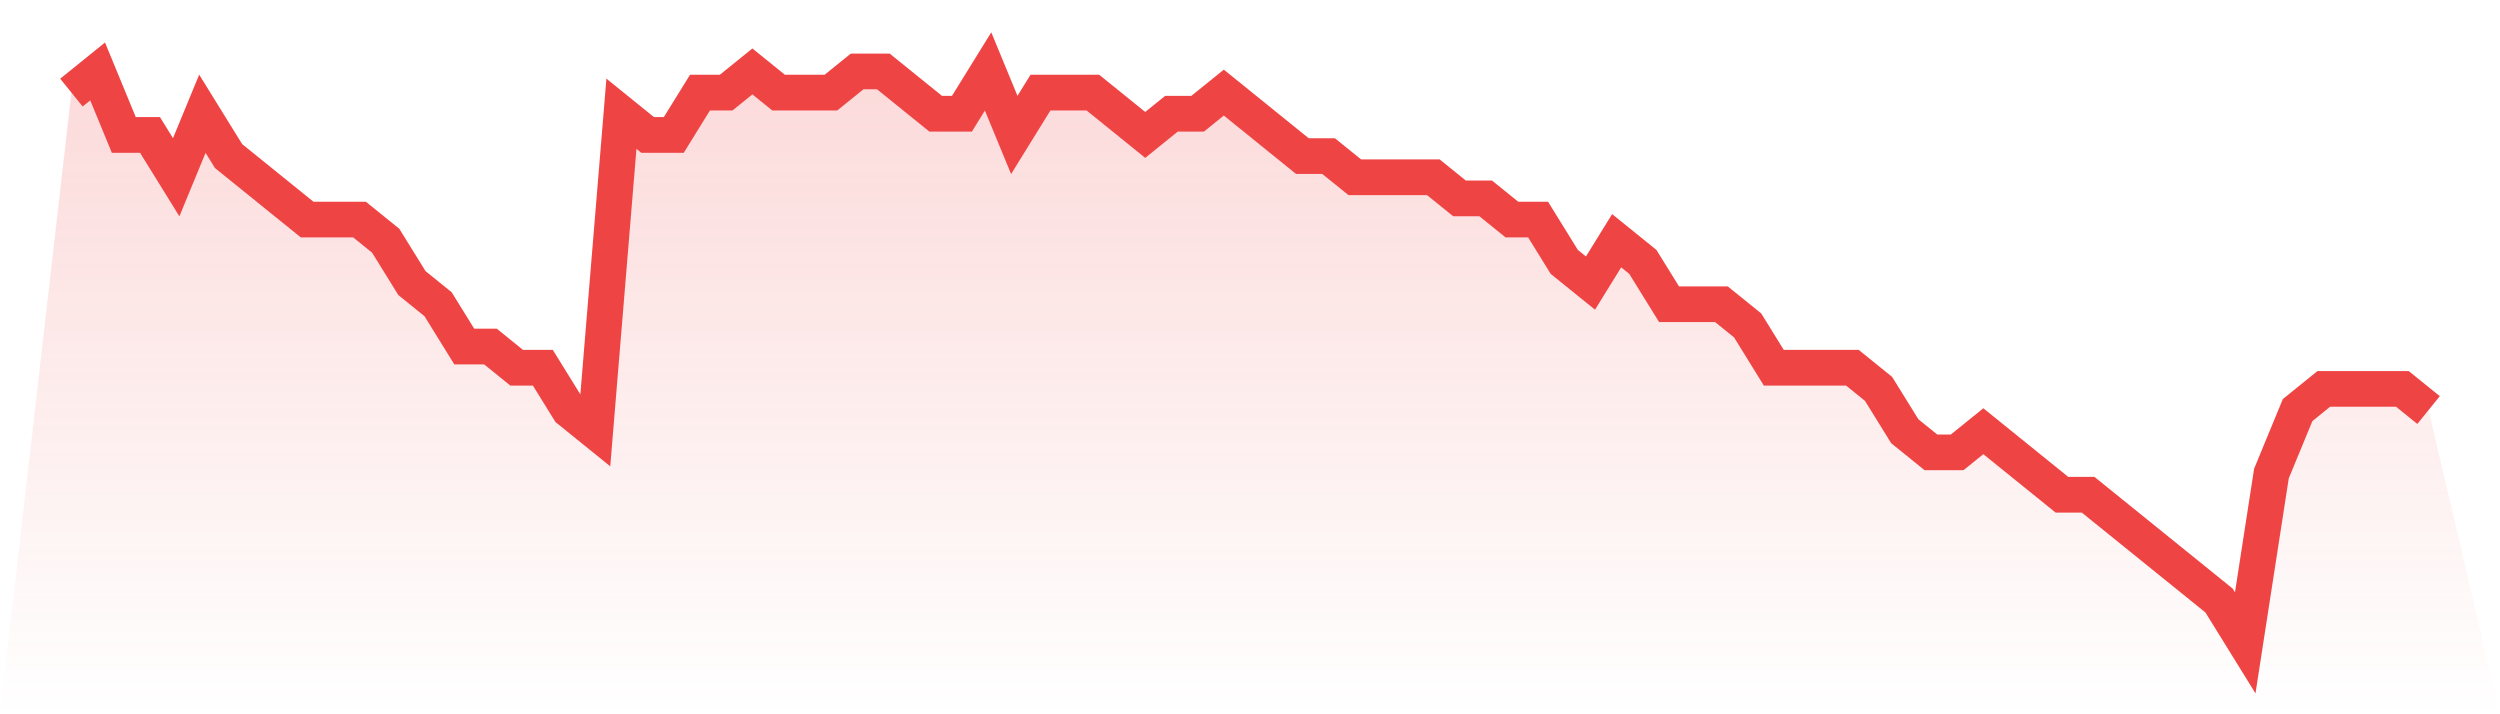
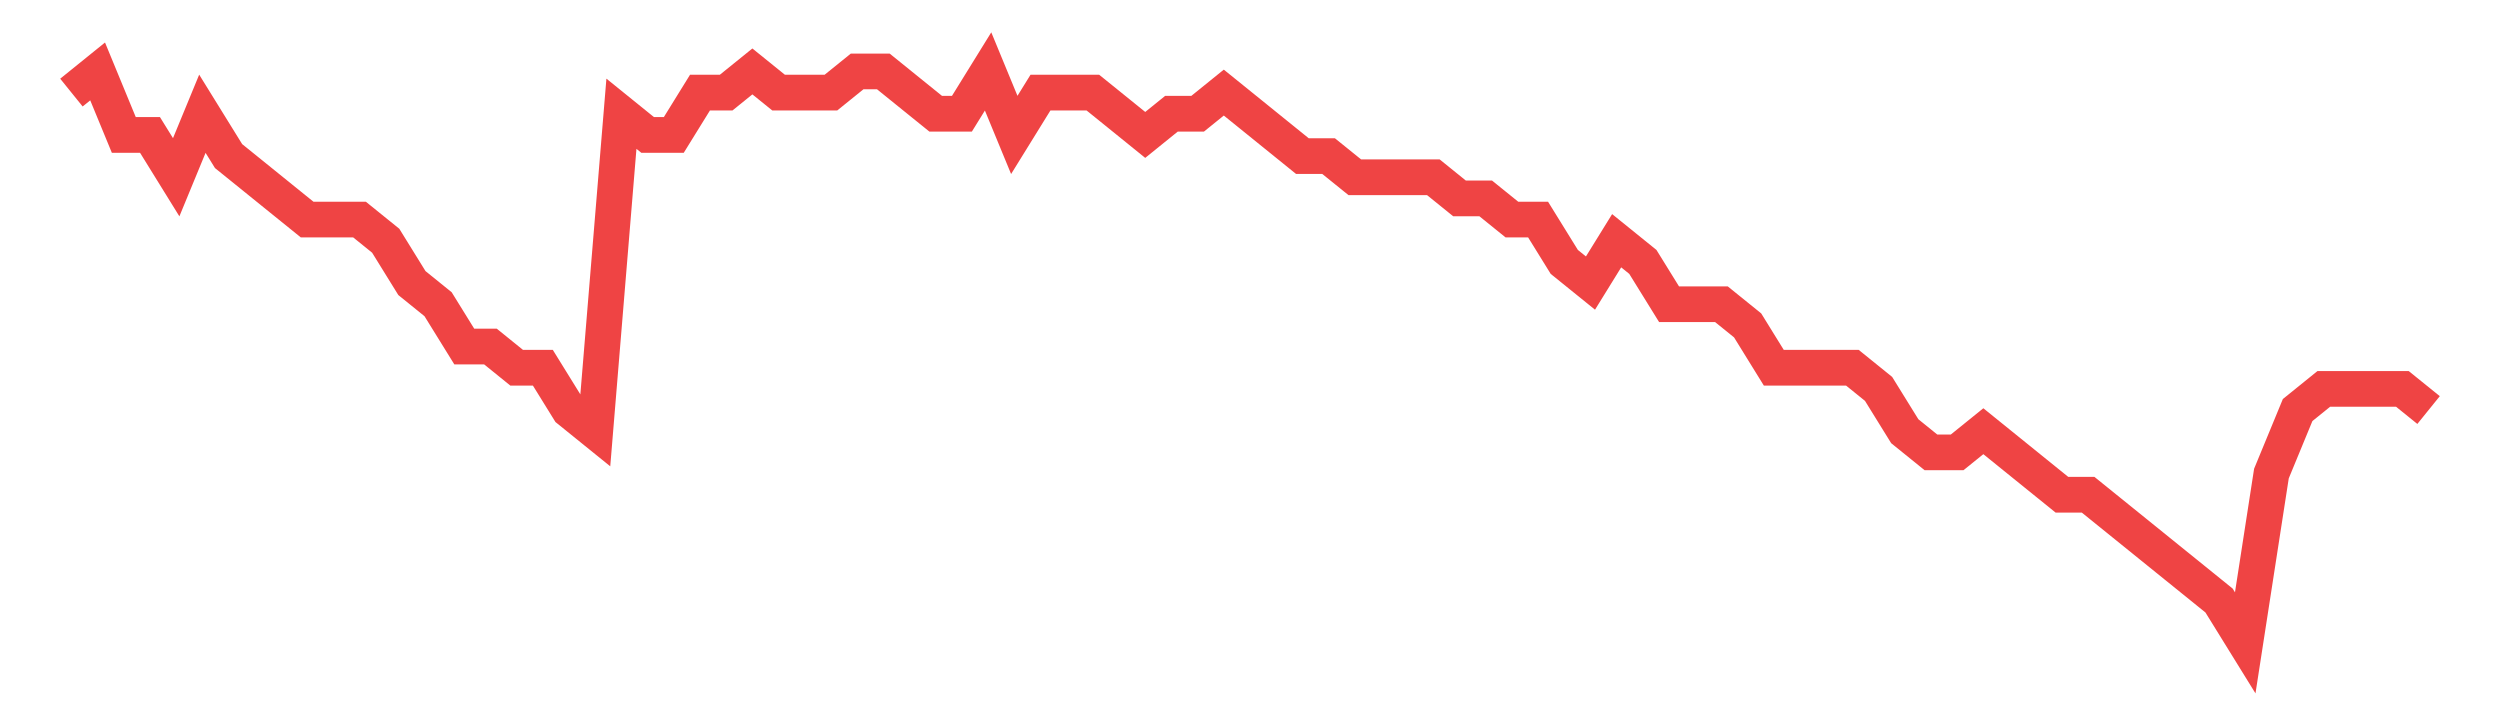
<svg xmlns="http://www.w3.org/2000/svg" viewBox="0 0 140 40">
  <defs>
    <linearGradient id="gradient" x1="0" x2="0" y1="0" y2="1">
      <stop offset="0%" stop-color="#ef4444" stop-opacity="0.2" />
      <stop offset="100%" stop-color="#ef4444" stop-opacity="0" />
    </linearGradient>
  </defs>
-   <path d="M4,5.185 L4,5.185 L5.467,4 L6.933,7.556 L8.4,7.556 L9.867,9.926 L11.333,6.37 L12.8,8.741 L14.267,9.926 L15.733,11.111 L17.2,12.296 L18.667,12.296 L20.133,12.296 L21.6,13.481 L23.067,15.852 L24.533,17.037 L26,19.407 L27.467,19.407 L28.933,20.593 L30.4,20.593 L31.867,22.963 L33.333,24.148 L34.8,6.37 L36.267,7.556 L37.733,7.556 L39.2,5.185 L40.667,5.185 L42.133,4 L43.6,5.185 L45.067,5.185 L46.533,5.185 L48,4 L49.467,4 L50.933,5.185 L52.4,6.37 L53.867,6.37 L55.333,4 L56.8,7.556 L58.267,5.185 L59.733,5.185 L61.2,5.185 L62.667,6.37 L64.133,7.556 L65.6,6.37 L67.067,6.37 L68.533,5.185 L70,6.37 L71.467,7.556 L72.933,8.741 L74.4,8.741 L75.867,9.926 L77.333,9.926 L78.8,9.926 L80.267,9.926 L81.733,11.111 L83.2,11.111 L84.667,12.296 L86.133,12.296 L87.6,14.667 L89.067,15.852 L90.533,13.481 L92,14.667 L93.467,17.037 L94.933,17.037 L96.4,17.037 L97.867,18.222 L99.333,20.593 L100.8,20.593 L102.267,20.593 L103.733,20.593 L105.2,21.778 L106.667,24.148 L108.133,25.333 L109.6,25.333 L111.067,24.148 L112.533,25.333 L114,26.519 L115.467,27.704 L116.933,27.704 L118.4,28.889 L119.867,30.074 L121.333,31.259 L122.8,32.444 L124.267,33.63 L125.733,36 L127.2,26.519 L128.667,22.963 L130.133,21.778 L131.6,21.778 L133.067,21.778 L134.533,21.778 L136,22.963 L140,40 L0,40 z" fill="url(#gradient)" />
  <path d="M4,5.185 L4,5.185 L5.467,4 L6.933,7.556 L8.4,7.556 L9.867,9.926 L11.333,6.37 L12.8,8.741 L14.267,9.926 L15.733,11.111 L17.2,12.296 L18.667,12.296 L20.133,12.296 L21.6,13.481 L23.067,15.852 L24.533,17.037 L26,19.407 L27.467,19.407 L28.933,20.593 L30.4,20.593 L31.867,22.963 L33.333,24.148 L34.8,6.37 L36.267,7.556 L37.733,7.556 L39.2,5.185 L40.667,5.185 L42.133,4 L43.6,5.185 L45.067,5.185 L46.533,5.185 L48,4 L49.467,4 L50.933,5.185 L52.4,6.37 L53.867,6.37 L55.333,4 L56.8,7.556 L58.267,5.185 L59.733,5.185 L61.2,5.185 L62.667,6.37 L64.133,7.556 L65.6,6.37 L67.067,6.37 L68.533,5.185 L70,6.37 L71.467,7.556 L72.933,8.741 L74.4,8.741 L75.867,9.926 L77.333,9.926 L78.8,9.926 L80.267,9.926 L81.733,11.111 L83.2,11.111 L84.667,12.296 L86.133,12.296 L87.6,14.667 L89.067,15.852 L90.533,13.481 L92,14.667 L93.467,17.037 L94.933,17.037 L96.4,17.037 L97.867,18.222 L99.333,20.593 L100.8,20.593 L102.267,20.593 L103.733,20.593 L105.2,21.778 L106.667,24.148 L108.133,25.333 L109.6,25.333 L111.067,24.148 L112.533,25.333 L114,26.519 L115.467,27.704 L116.933,27.704 L118.4,28.889 L119.867,30.074 L121.333,31.259 L122.8,32.444 L124.267,33.63 L125.733,36 L127.2,26.519 L128.667,22.963 L130.133,21.778 L131.6,21.778 L133.067,21.778 L134.533,21.778 L136,22.963" fill="none" stroke="#ef4444" stroke-width="2" />
</svg>